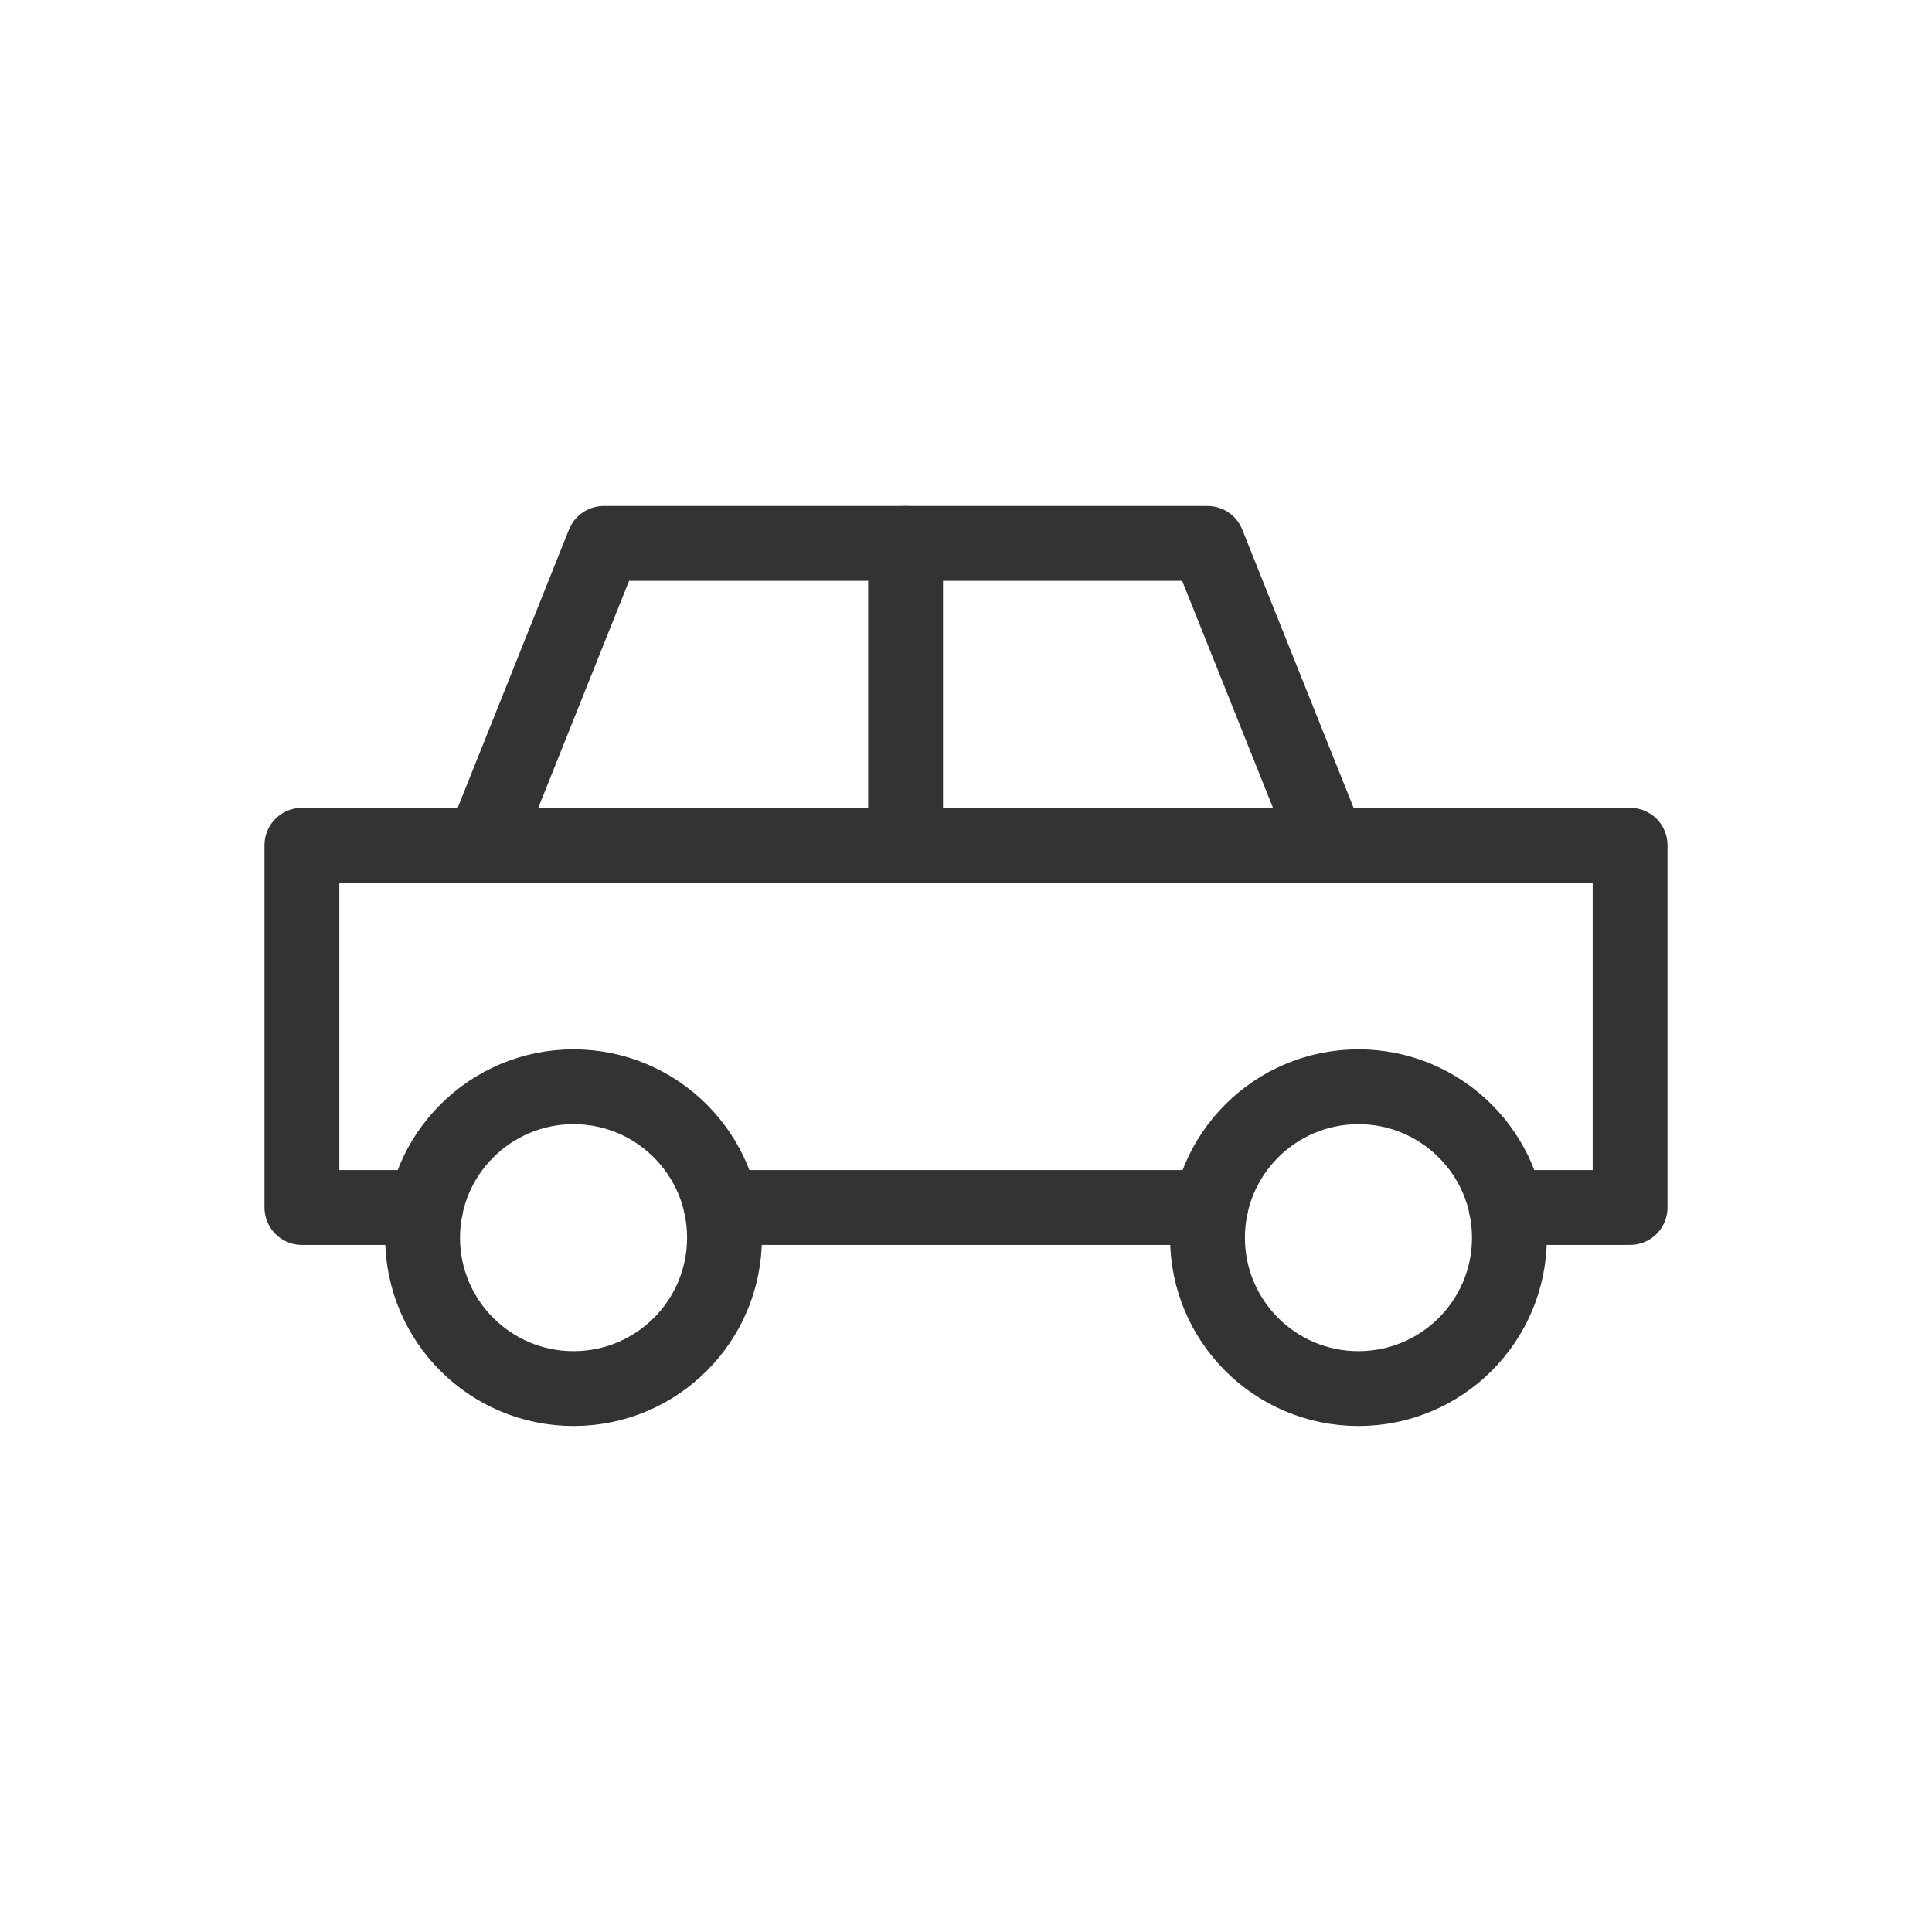
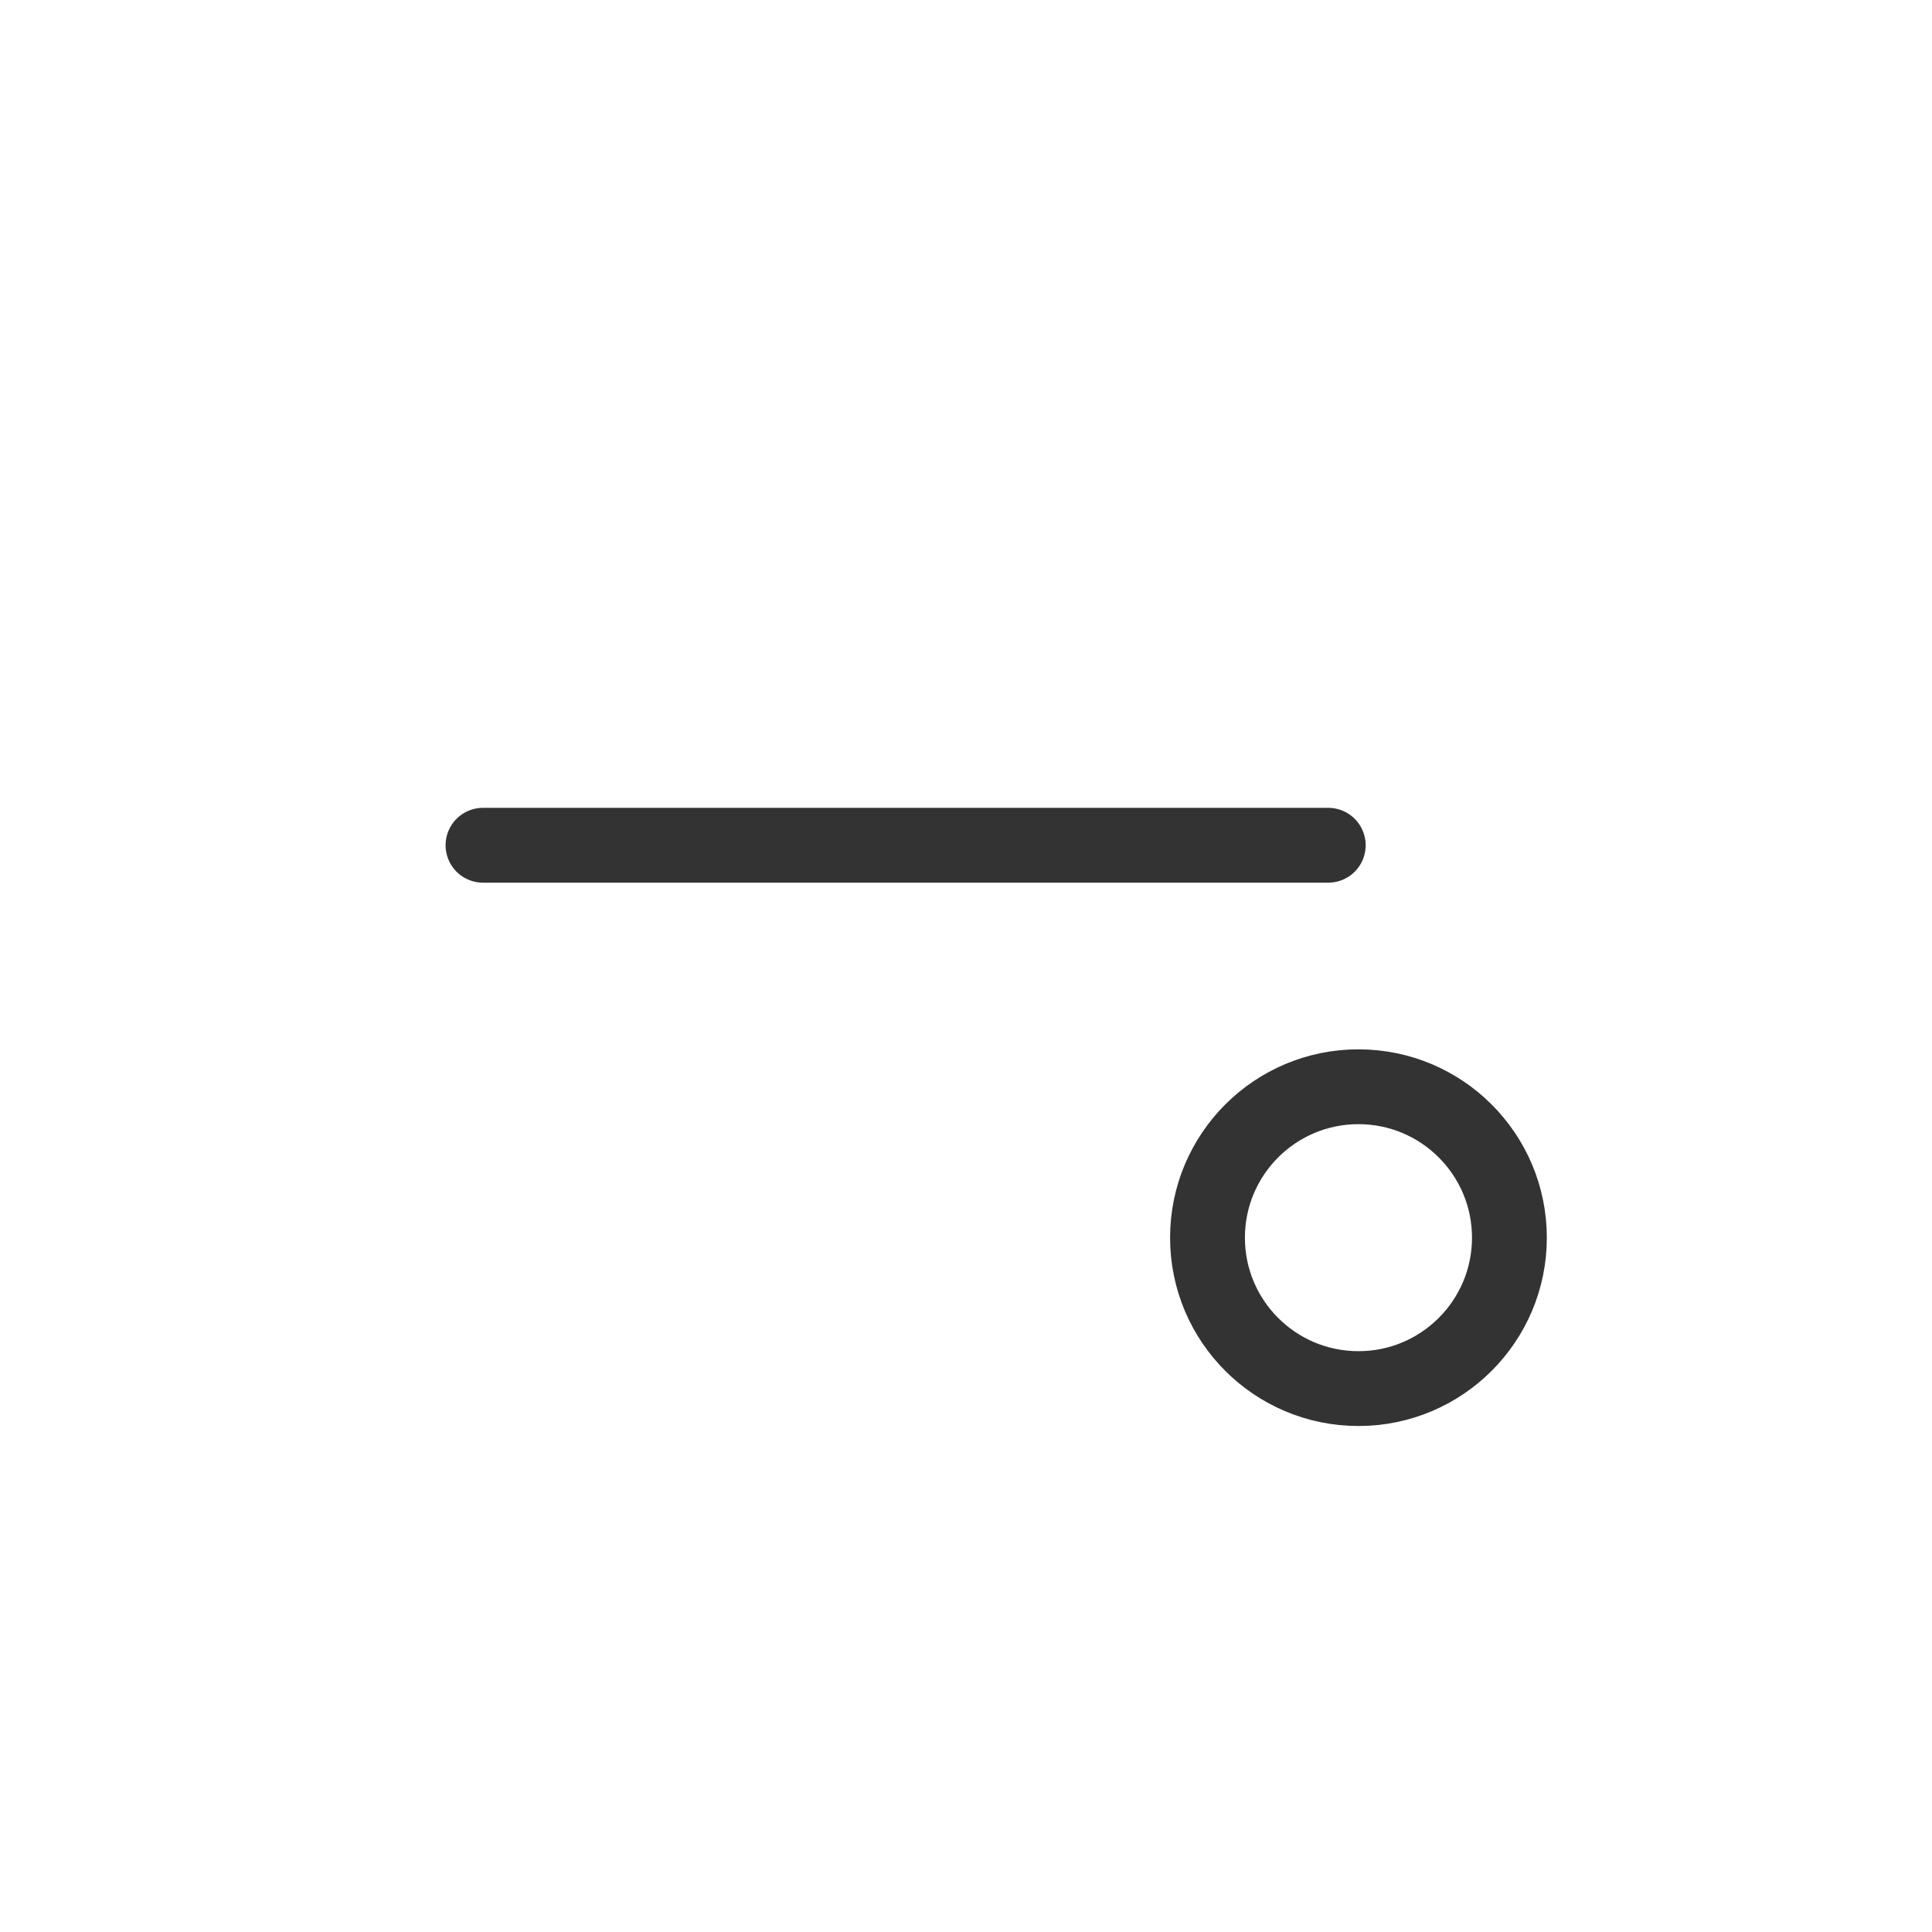
<svg xmlns="http://www.w3.org/2000/svg" width="30" height="30" viewBox="0 0 30 30" fill="none">
  <path d="M7.5 13.125H20.625" stroke="#333333" stroke-width="1.162" stroke-linecap="round" stroke-linejoin="round" />
-   <path d="M23.39 18.75H25.312V13.125H20.625L18.75 8.438H9.375L7.5 13.125H4.688V18.75H6.61" stroke="#333333" stroke-width="1.162" stroke-linecap="round" stroke-linejoin="round" />
-   <path d="M11.202 18.75H18.798" stroke="#333333" stroke-width="1.162" stroke-linecap="round" stroke-linejoin="round" />
-   <path d="M8.906 21.562C10.201 21.562 11.25 20.513 11.25 19.219C11.25 17.924 10.201 16.875 8.906 16.875C7.612 16.875 6.562 17.924 6.562 19.219C6.562 20.513 7.612 21.562 8.906 21.562Z" stroke="#333333" stroke-width="1.162" stroke-linecap="round" stroke-linejoin="round" />
  <path d="M21.094 21.562C22.388 21.562 23.438 20.513 23.438 19.219C23.438 17.924 22.388 16.875 21.094 16.875C19.799 16.875 18.75 17.924 18.75 19.219C18.75 20.513 19.799 21.562 21.094 21.562Z" stroke="#333333" stroke-width="1.162" stroke-linecap="round" stroke-linejoin="round" />
-   <path d="M14.062 8.438V13.125" stroke="#333333" stroke-width="1.162" stroke-linecap="round" stroke-linejoin="round" />
</svg>